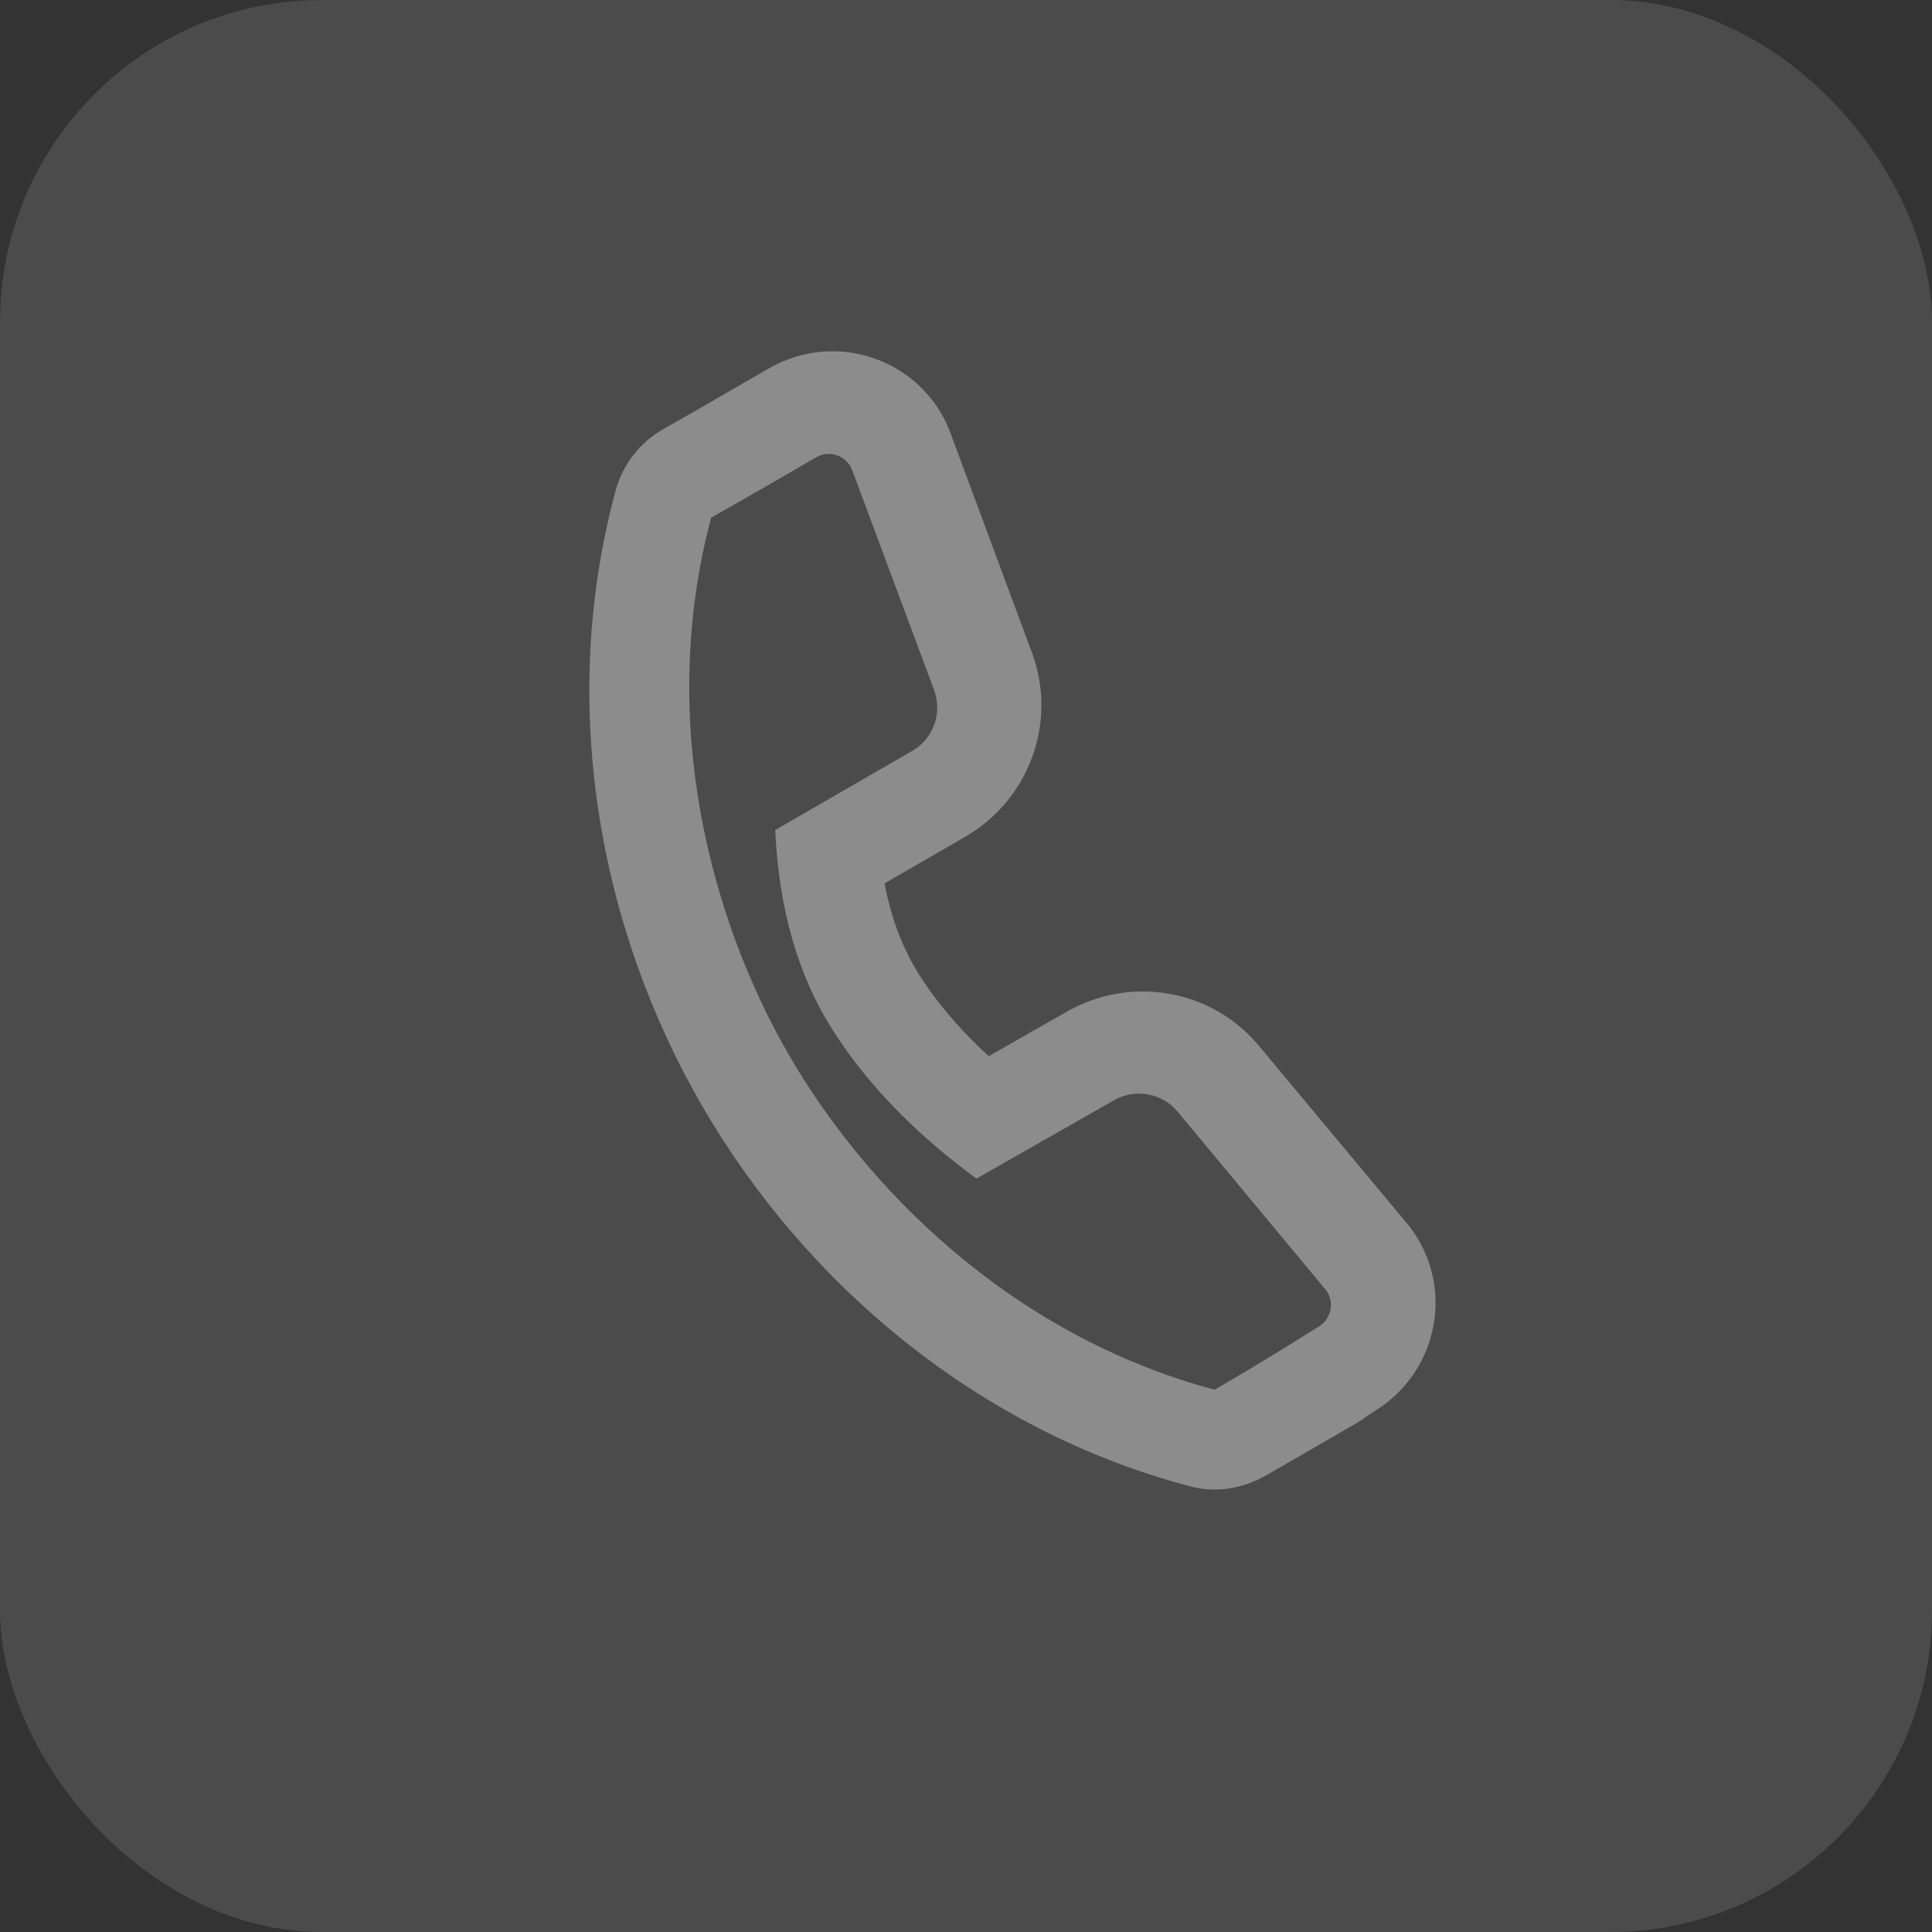
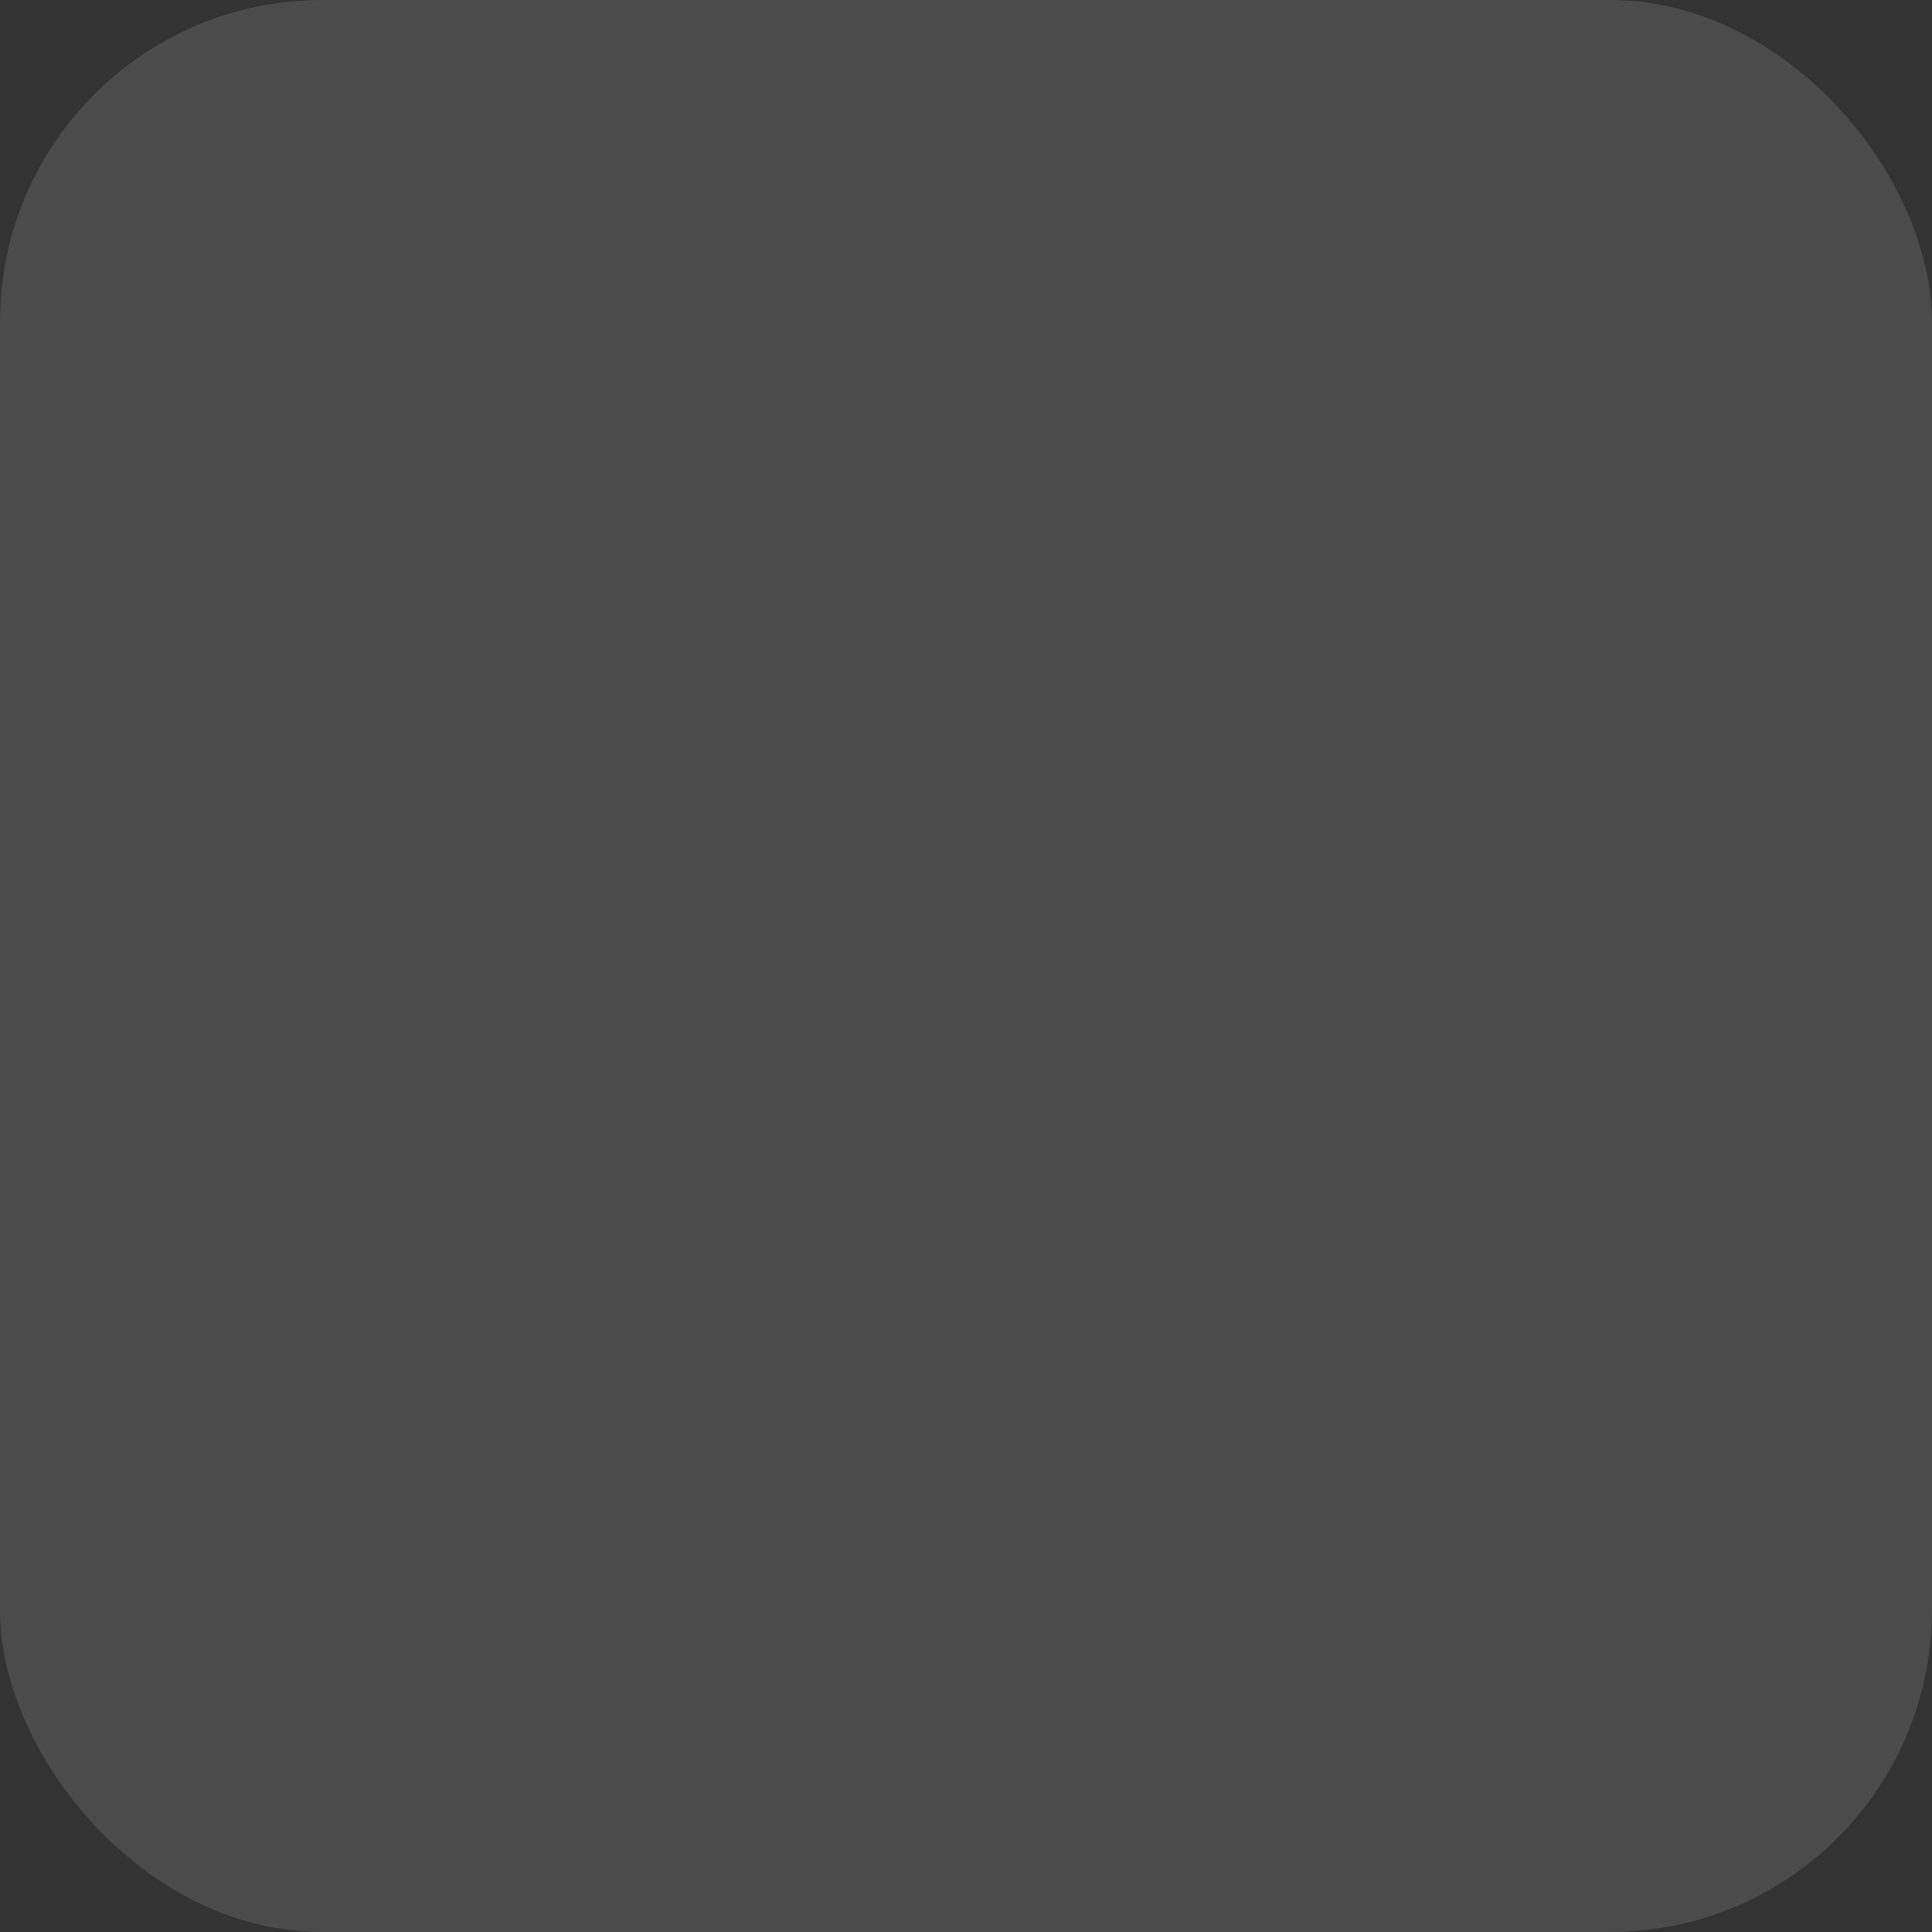
<svg xmlns="http://www.w3.org/2000/svg" width="24" height="24" viewBox="0 0 24 24" fill="none">
  <rect x="0" y="0" width="24" height="24" fill="#333333" stroke="none" />
  <g clip-path="url(#clip0_43_396)">
    <rect width="24" height="24" rx="4" fill="white" fill-opacity="0.12" />
-     <path fill-rule="evenodd" clip-rule="evenodd" d="M9.788 4.465C9.703 4.496 9.621 4.535 9.543 4.581L8.645 5.1L8.246 5.327C7.95 5.494 7.734 5.772 7.646 6.099C6.935 8.733 7.435 11.51 8.714 13.724C9.998 15.948 12.152 17.77 14.788 18.465C15.11 18.55 15.446 18.491 15.735 18.324L16.826 17.694C16.982 17.598 16.929 17.622 17.094 17.518C17.83 17.054 18.054 16.086 17.593 15.356L17.545 15.284C17.526 15.257 17.511 15.238 17.472 15.19L15.638 12.99L15.559 12.901C14.969 12.277 14.017 12.132 13.255 12.566L12.282 13.12L12.192 13.036C11.877 12.736 11.619 12.426 11.416 12.105L11.337 11.971C11.184 11.697 11.07 11.381 10.997 11.021L10.989 10.973L11.988 10.396C12.787 9.935 13.139 8.968 12.82 8.11L11.807 5.379C11.519 4.603 10.677 4.195 9.89 4.43L9.788 4.465ZM10.185 5.659C10.329 5.605 10.487 5.664 10.563 5.791L10.587 5.842L11.603 8.57C11.701 8.832 11.612 9.124 11.393 9.288L11.33 9.329L9.63 10.311C9.675 11.287 9.911 12.111 10.336 12.783C10.719 13.389 11.242 13.951 11.904 14.47L12.13 14.641L13.84 13.667C14.081 13.53 14.381 13.569 14.579 13.756L14.63 13.811L16.46 16.012C16.469 16.022 16.477 16.033 16.485 16.045C16.577 16.191 16.533 16.384 16.387 16.476L15.924 16.764L15.491 17.027C15.351 17.11 15.217 17.189 15.088 17.264C12.526 16.577 10.735 14.725 9.795 13.096C8.86 11.477 8.151 9 8.834 6.431L9.448 6.081L10.137 5.682C10.152 5.673 10.169 5.665 10.185 5.659Z" fill="white" fill-opacity="0.36" />
  </g>
  <defs>
    <clipPath id="clip0_43_396">
      <rect width="24" height="24" fill="white" />
    </clipPath>
  </defs>
</svg>